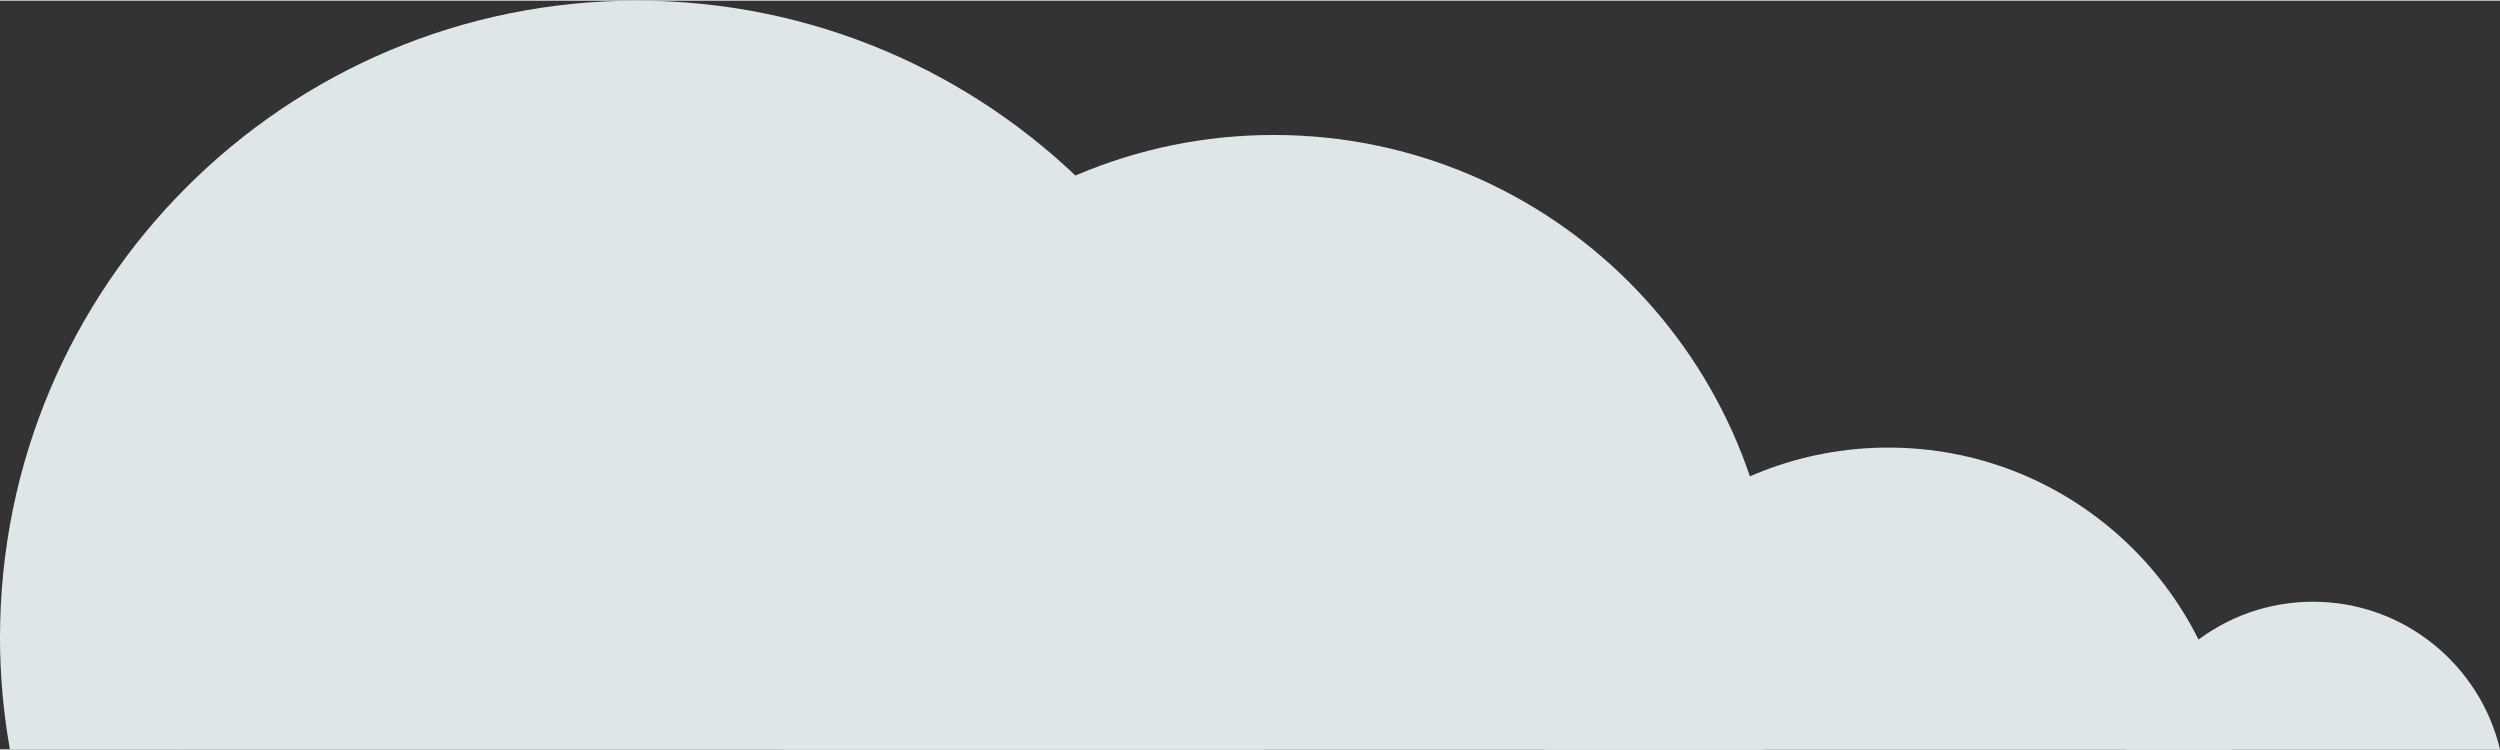
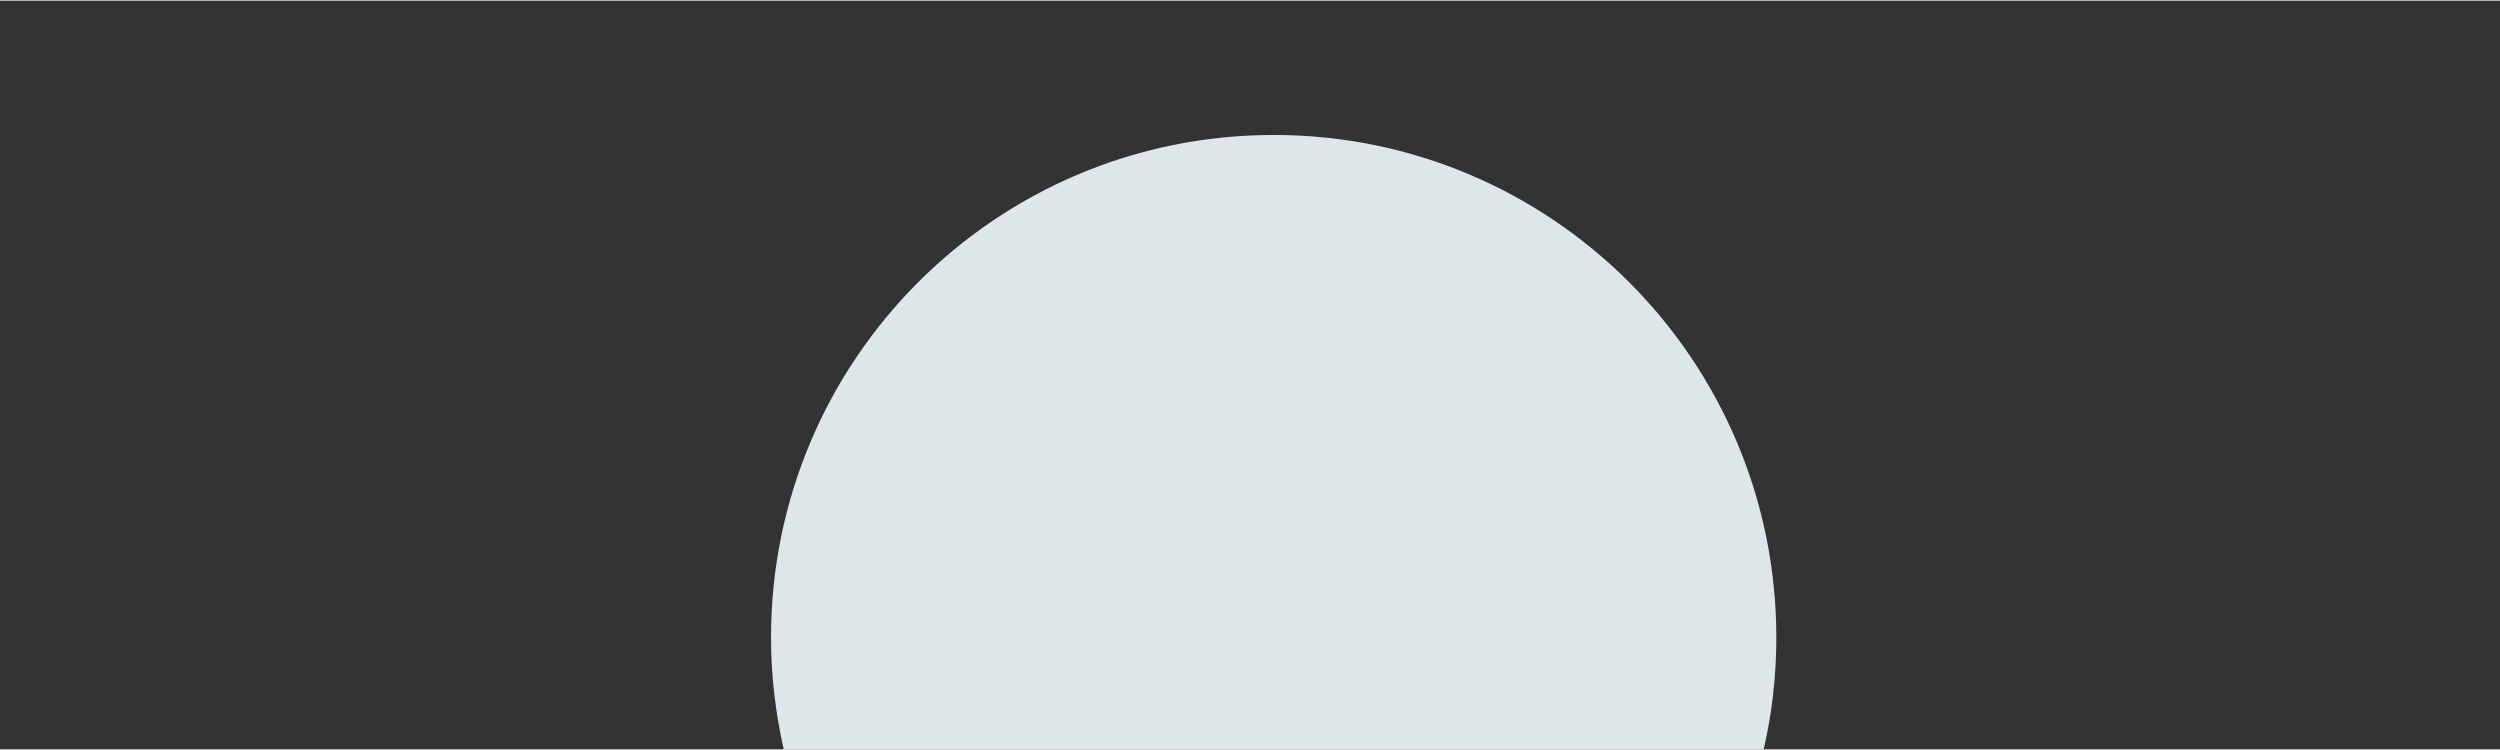
<svg xmlns="http://www.w3.org/2000/svg" id="Layer_266052153116b8" viewBox="0 0 80.77 24.19" aria-hidden="true" width="80px" height="24px">
  <rect x="0" y="0" width="80.77" height="24.19" fill="#333333" stroke="none" />
  <defs>
    <linearGradient class="cerosgradient" data-cerosgradient="true" id="CerosGradient_id53820c687" gradientUnits="userSpaceOnUse" x1="50%" y1="100%" x2="50%" y2="0%">
      <stop offset="0%" stop-color="#d1d1d1" />
      <stop offset="100%" stop-color="#d1d1d1" />
    </linearGradient>
    <linearGradient />
    <style>.cls-1-66052153116b8{opacity:.9;}.cls-2-66052153116b8{fill:#f1f9fd;stroke-width:0px;}</style>
  </defs>
  <g id="Layer_1-266052153116b8">
    <g class="cls-1-66052153116b8">
-       <path class="cls-2-66052153116b8" d="M49.91,24.19c.71-5.5,5.4-9.75,11.1-9.75,5.69,0,10.39,4.25,11.1,9.75h-22.19Z" />
-       <path class="cls-2-66052153116b8" d="M68.69,24.19c.65-2.74,3.11-4.77,6.04-4.77s5.39,2.04,6.04,4.77h-12.08Z" />
      <path class="cls-2-66052153116b8" d="M25.32,24.19c-.26-1.16-.41-2.37-.41-3.61,0-8.97,7.27-16.24,16.24-16.24s16.24,7.27,16.24,16.24c0,1.24-.14,2.45-.41,3.61h-31.67Z" />
-       <path class="cls-2-66052153116b8" d="M.32,24.19C.11,23.01,0,21.81,0,20.58,0,9.21,9.21,0,20.58,0c11.36,0,20.58,9.21,20.58,20.58,0,1.23-.11,2.44-.32,3.61H.32Z" />
    </g>
  </g>
</svg>